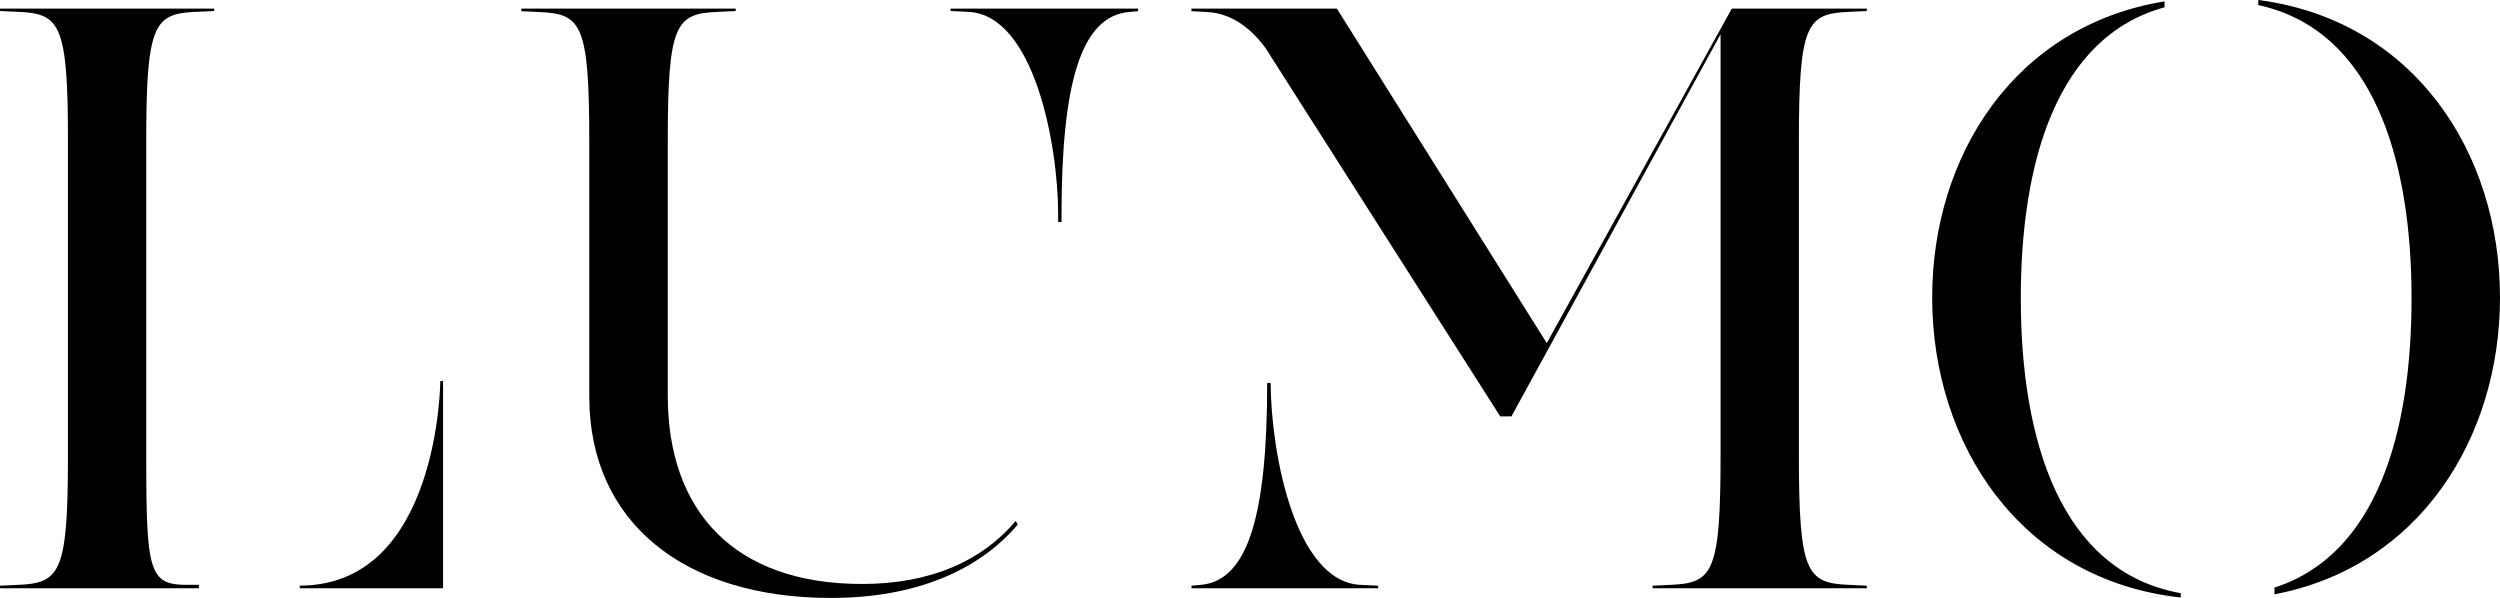
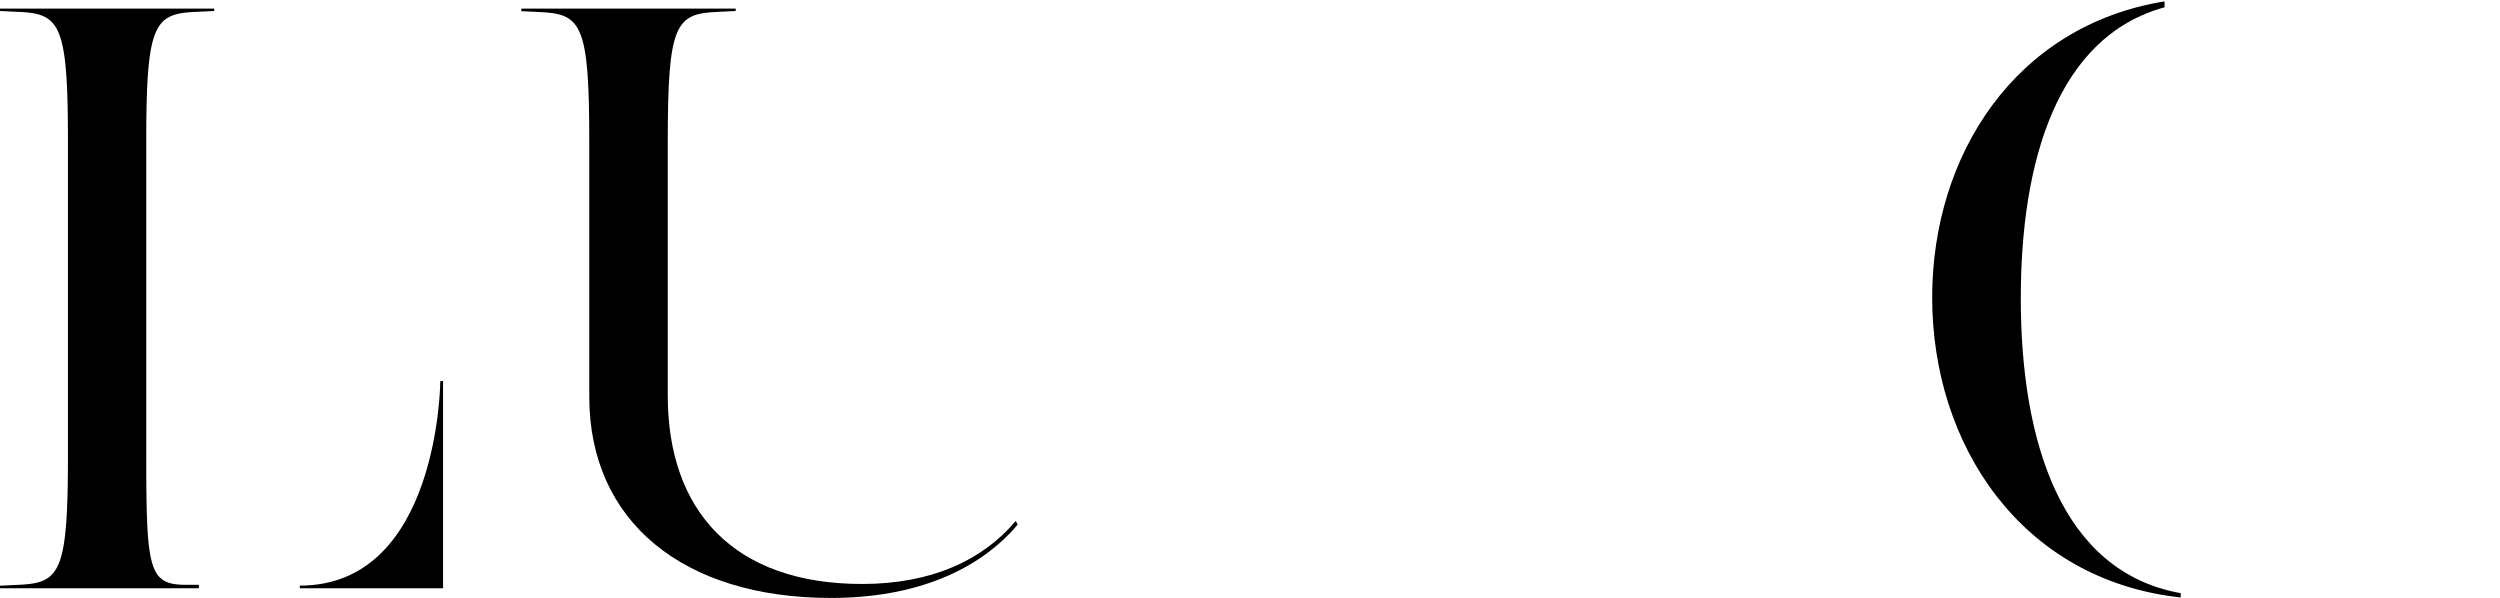
<svg xmlns="http://www.w3.org/2000/svg" width="579.14" height="138.47" viewBox="0 0 579.14 138.47">
  <title>logo-blk</title>
  <g id="レイヤー_2" data-name="レイヤー 2">
    <g id="layer_1" data-name="layer 1">
      <path d="M69.45,135.66c0,.42,0,.26,0,.62h33.19v-48H102S101.74,135.66,69.45,135.66Z" />
      <path d="M0,2.55l4.19.2c9.76.4,11.55,2.79,11.55,30.1v72.54c0,27.3-1.79,29.69-11.55,30.09l-4.19.2v.6H46.05a3.15,3.15,0,0,0,0-.8H43.25c-8.77,0-9.37-3.19-9.37-30.09V32.85c0-27.31,1.79-29.7,11.56-30.1l4.18-.2V2H0Z" />
      <path d="M199.69,135.28c-29.7,0-45-16.94-45-43.64V32.85c0-27.31,1.79-29.7,11.56-30.1l4.18-.2V2H120.77v.59l4.18.2c9.77.4,11.56,2.79,11.56,30.1v59c0,28.89,21.73,46.63,56,46.63,19.51,0,34.24-6.35,43.25-17-.14-.32-.26-.4-.46-.84C227.66,129.78,215.78,135.28,199.69,135.28Z" />
-       <path d="M220.22,2.55l4.18.2c15.15.8,20.73,30.69,20.73,47v1.68l.78,0V49.79c0-30.69,4.59-46,15.55-47l2.19-.2V2H220.22Z" />
-       <path d="M294.35,88.71c-.28,0-.51,0-.8,0,0,30.51-4.41,45.78-15.34,46.77l-2.19.2v.6h43.24v-.6l-4.18-.2C300.05,134.69,294.44,105.13,294.35,88.71Z" />
-       <path d="M358.32,79.48,309.7,2H276v.59l3.58.2c9.51.39,14.75,10.17,14.75,10.17l53.21,83.5h2.59L398.58,7.94v97.45c0,27.3-1.79,29.69-11.56,30.09l-4.18.2v.6h49.62v-.6l-4.18-.2c-9.77-.4-11.56-2.79-11.56-30.09V32.85c0-27.31,1.79-29.7,11.56-30.1l4.18-.2V2H401.17Z" />
      <path d="M468.13,69.12c0-31.67,8.36-60.59,33.3-67.43V.32c-34.71,5.62-53.83,35.73-53.83,68.6,0,34,20.5,65.45,57.58,69.49v-1C477.33,132.45,468.13,102,468.13,69.12Z" />
-       <path d="M579.14,68.92c0-33.57-19.93-64.24-56-68.92V1.18c26.65,5.76,35.51,35.71,35.51,67.94,0,31-8,59.37-31.76,67v1.55C560.58,131.3,579.14,101.3,579.14,68.92Z" />
    </g>
  </g>
</svg>